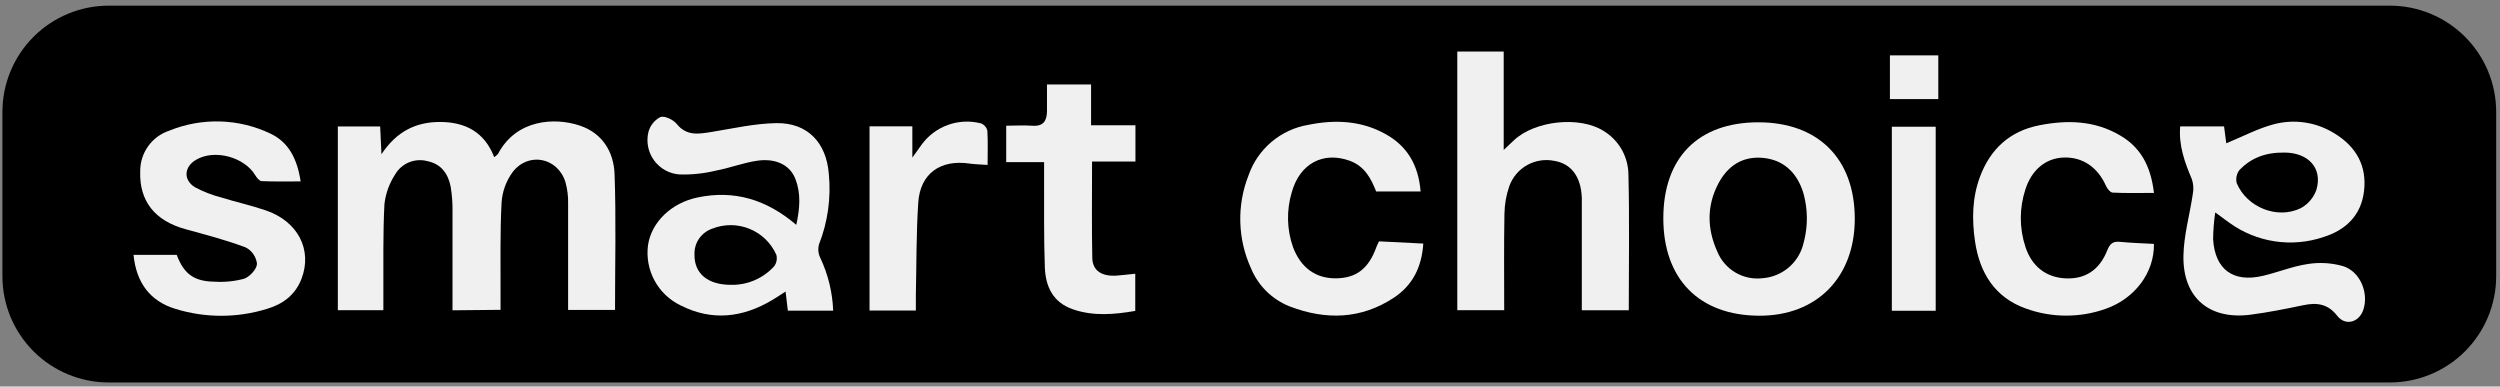
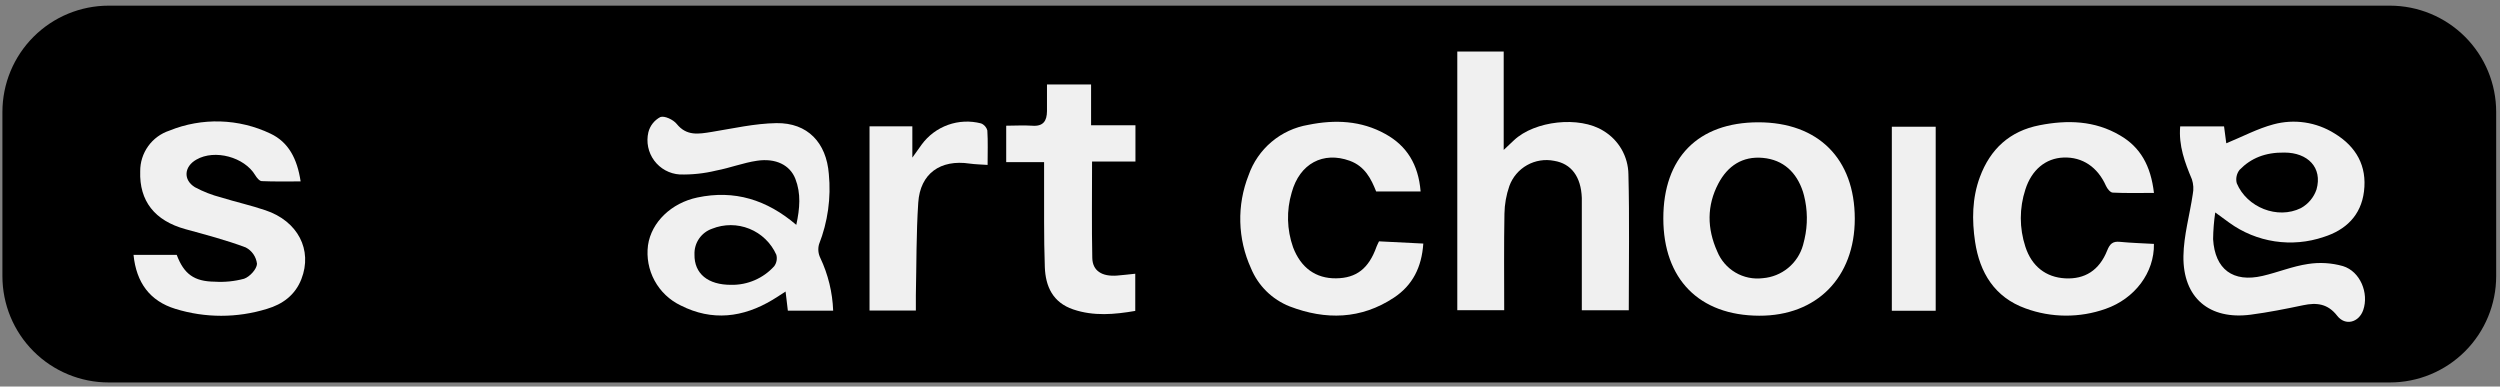
<svg xmlns="http://www.w3.org/2000/svg" width="401" height="62" viewBox="0 0 401 62" fill="none">
  <rect x="0" y="0" width="401" height="62" fill="#808080" stroke="none" />
  <path d="M383.335 61.347H17.438C12.916 61.347 8.579 59.551 5.381 56.353C2.183 53.156 0.387 48.819 0.387 44.297V17.959C0.387 13.436 2.183 9.099 5.381 5.901C8.579 2.704 12.916 0.907 17.438 0.907H383.335C387.858 0.907 392.195 2.704 395.392 5.901C398.591 9.099 400.387 13.436 400.387 17.959V44.297C400.385 48.819 398.588 53.154 395.391 56.352C392.194 59.549 387.858 61.346 383.335 61.347Z" fill="black" />
-   <path d="M72.581 49.773C72.581 44.392 72.581 39.162 72.581 33.932C72.605 32.609 72.508 31.286 72.293 29.981C71.897 27.892 70.781 26.288 68.53 25.842C67.552 25.583 66.516 25.655 65.583 26.045C64.65 26.435 63.872 27.122 63.369 27.999C62.439 29.428 61.855 31.053 61.663 32.746C61.412 37.569 61.519 42.417 61.493 47.251C61.493 48.035 61.493 48.825 61.493 49.76H54.188V20.286H60.979C61.042 21.602 61.099 22.901 61.186 24.738C63.607 21.082 66.73 19.526 70.706 19.565C74.682 19.602 77.737 21.22 79.272 25.208C79.542 24.971 79.781 24.851 79.899 24.656C82.822 19.125 88.993 18.793 93.013 20.148C96.631 21.365 98.444 24.368 98.576 27.911C98.838 35.124 98.65 42.335 98.65 49.71H91.125V47.602C91.125 42.63 91.125 37.664 91.125 32.689C91.157 31.502 91.01 30.315 90.685 29.172C89.433 25.252 84.754 24.318 82.232 27.598C81.185 29.025 80.567 30.722 80.451 32.489C80.194 37.381 80.314 42.291 80.288 47.19C80.288 47.98 80.288 48.763 80.288 49.697L72.581 49.773Z" fill="#F0F0F0" />
  <path d="M253.723 49.767C253.723 44.329 253.723 39.031 253.723 33.738C253.723 33.072 253.723 32.408 253.723 31.743C253.598 28.338 252.03 26.243 249.283 25.797C247.802 25.502 246.263 25.745 244.946 26.485C243.629 27.225 242.62 28.41 242.103 29.831C241.603 31.262 241.336 32.766 241.313 34.283C241.219 39.381 241.274 44.479 241.274 49.754H233.75V8.264H241.193V24.049L242.836 22.499C246.166 19.363 253.328 18.562 257.191 20.987C258.398 21.712 259.399 22.732 260.101 23.95C260.802 25.17 261.179 26.549 261.198 27.955C261.381 35.168 261.255 42.379 261.255 49.767H253.723Z" fill="#F0F0F0" />
  <path d="M133.658 49.827H126.371C126.264 48.88 126.145 47.946 126.007 46.76C125.217 47.268 124.584 47.694 123.925 48.09C119.172 50.943 114.231 51.551 109.182 48.993C107.401 48.141 105.935 46.748 104.994 45.014C104.052 43.28 103.682 41.291 103.939 39.336C104.478 35.623 107.702 32.55 111.859 31.678C117.811 30.424 122.978 32.023 127.725 36.067C128.297 33.421 128.497 31.051 127.575 28.68C126.704 26.467 124.439 25.338 121.424 25.783C119.209 26.11 117.077 26.943 114.877 27.357C112.958 27.826 110.987 28.037 109.012 27.984C108.214 27.931 107.434 27.706 106.731 27.321C106.028 26.938 105.415 26.405 104.938 25.761C104.461 25.118 104.129 24.378 103.967 23.594C103.804 22.808 103.814 21.998 103.997 21.218C104.127 20.7 104.365 20.214 104.695 19.794C105.027 19.373 105.441 19.027 105.915 18.778C106.579 18.527 107.984 19.186 108.537 19.87C110.141 21.864 112.072 21.494 114.148 21.161C117.598 20.603 121.047 19.807 124.528 19.75C129.544 19.675 132.554 22.886 132.944 27.903C133.318 31.737 132.779 35.605 131.369 39.191C131.169 39.917 131.244 40.691 131.577 41.367C132.831 44.017 133.532 46.895 133.639 49.827M117.284 45.687C118.581 45.711 119.867 45.457 121.057 44.941C122.247 44.427 123.312 43.663 124.182 42.703C124.374 42.44 124.504 42.138 124.562 41.82C124.621 41.5 124.607 41.171 124.521 40.858C123.677 38.967 122.131 37.474 120.209 36.697C118.288 35.92 116.141 35.917 114.218 36.688C113.367 36.983 112.634 37.543 112.125 38.285C111.617 39.028 111.361 39.916 111.395 40.816C111.339 43.887 113.552 45.713 117.31 45.687" fill="#F0F0F0" />
  <path d="M355.321 34.097C355.112 35.509 355 36.934 354.982 38.361C355.271 43.197 358.174 45.354 362.908 44.257C365.354 43.691 367.725 42.707 370.195 42.344C372.07 42.049 373.984 42.165 375.808 42.682C378.587 43.535 379.997 47.021 379.062 49.731C378.372 51.731 376.185 52.321 374.887 50.652C373.381 48.708 371.607 48.501 369.424 48.959C366.647 49.542 363.85 50.101 361.034 50.471C354.398 51.348 350.122 47.774 350.222 41.064C350.272 37.752 351.238 34.454 351.721 31.144C351.882 30.354 351.834 29.538 351.584 28.772C350.454 26.077 349.438 23.392 349.702 20.269H356.738C356.87 21.279 356.995 22.232 357.095 22.985C359.711 21.912 362.112 20.627 364.671 19.944C366.312 19.501 368.028 19.401 369.711 19.651C371.392 19.901 373.005 20.497 374.448 21.398C377.921 23.505 379.697 26.602 379.182 30.722C378.705 34.574 376.241 36.899 372.722 38.009C370.2 38.868 367.507 39.107 364.872 38.709C362.237 38.311 359.735 37.287 357.578 35.721C356.951 35.282 356.324 34.799 355.334 34.084M366.421 24.471C363.348 24.427 361.052 25.368 359.234 27.237C358.995 27.535 358.831 27.887 358.751 28.261C358.671 28.635 358.68 29.024 358.777 29.394C360.401 33.269 365.311 35.232 369.061 33.382C370.242 32.732 371.138 31.662 371.57 30.384C372.56 26.879 370.158 24.471 366.414 24.471" fill="#F0F0F0" />
  <path d="M282.023 19.617C291.637 19.617 297.5 25.449 297.507 35.087C297.507 44.494 291.411 50.677 282.174 50.64C272.548 50.603 266.804 44.77 266.797 35.032C266.791 25.293 272.373 19.636 282.023 19.617ZM289.448 38.343C289.974 36.036 289.944 33.637 289.36 31.344C289.31 31.143 289.254 30.949 289.191 30.749C288.181 27.656 286.055 25.624 282.763 25.323C279.471 25.023 277.12 26.622 275.633 29.424C273.751 32.987 273.803 36.674 275.438 40.317C276.013 41.742 277.04 42.934 278.363 43.713C279.685 44.492 281.228 44.81 282.751 44.62C284.24 44.503 285.655 43.931 286.81 42.984C287.964 42.036 288.8 40.757 289.204 39.32C289.291 38.999 289.373 38.673 289.448 38.343Z" fill="#F0F0F0" />
  <path d="M28.347 40.88C29.501 43.947 31.119 45.152 34.455 45.183C36.034 45.282 37.618 45.123 39.146 44.712C40.056 44.399 41.184 43.176 41.222 42.318C41.159 41.765 40.962 41.236 40.647 40.778C40.332 40.319 39.909 39.946 39.416 39.689C36.28 38.51 33.001 37.652 29.752 36.76C24.804 35.4 22.327 32.226 22.49 27.473C22.478 26.03 22.924 24.622 23.765 23.449C24.606 22.276 25.798 21.402 27.169 20.952C29.759 19.898 32.54 19.398 35.335 19.482C38.13 19.566 40.876 20.233 43.398 21.44C46.27 22.802 47.669 25.435 48.221 29.098C46.026 29.098 44.006 29.142 41.993 29.053C41.623 29.053 41.178 28.502 40.94 28.106C39.209 25.198 34.449 23.899 31.502 25.599C29.533 26.707 29.338 28.846 31.27 30.032C32.607 30.749 34.026 31.3 35.496 31.675C37.829 32.402 40.225 32.929 42.551 33.719C47.775 35.45 50.171 40.09 48.34 44.775C47.343 47.333 45.33 48.802 42.821 49.542C38.037 51.022 32.918 51.022 28.134 49.542C24.033 48.288 21.863 45.328 21.418 40.88H28.347Z" fill="#F0F0F0" />
  <path d="M345.47 30.945C343.088 30.945 340.988 31 338.893 30.895C338.503 30.895 337.996 30.267 337.795 29.803C336.459 26.806 334.033 25.156 330.992 25.269C328.125 25.376 325.873 27.239 324.87 30.393C323.892 33.375 323.892 36.592 324.87 39.573C325.886 42.709 328.156 44.483 331.267 44.648C334.377 44.81 336.723 43.393 338.002 40.156C338.416 39.129 338.88 38.678 340.009 38.79C341.84 38.965 343.677 39.022 345.49 39.122C345.577 43.719 342.423 47.902 337.745 49.539C333.579 51.016 329.026 50.989 324.877 49.463C319.923 47.676 317.546 43.712 316.806 38.802C316.285 35.328 316.318 31.779 317.57 28.405C319.233 23.909 322.362 21.017 327.14 20.089C331.612 19.212 335.995 19.33 340.046 21.713C343.295 23.595 344.988 26.549 345.496 30.963" fill="#F0F0F0" />
  <path d="M227.871 30.71H220.734C219.944 28.71 218.934 26.671 216.495 25.787C212.249 24.25 208.462 26.22 207.188 30.885C206.331 33.761 206.408 36.835 207.408 39.664C208.662 42.962 211.051 44.681 214.307 44.644C217.561 44.607 219.549 43.082 220.797 39.564C220.885 39.32 221.017 39.094 221.192 38.711L228.297 39.068C228.047 42.87 226.567 45.772 223.588 47.741C218.307 51.235 212.638 51.36 206.862 49.147C205.467 48.595 204.195 47.767 203.128 46.712C202.059 45.657 201.217 44.397 200.648 43.007C199.588 40.675 199.008 38.155 198.944 35.595C198.878 33.035 199.331 30.488 200.272 28.107C200.998 26.025 202.271 24.177 203.957 22.754C205.642 21.332 207.679 20.39 209.854 20.024C214.124 19.158 218.327 19.327 222.221 21.497C225.632 23.378 227.507 26.364 227.864 30.684" fill="#F0F0F0" />
  <path d="M175.166 25.908C175.166 31.327 175.098 36.35 175.203 41.373C175.242 43.443 176.759 44.39 179.179 44.202C180.095 44.126 181.011 44.02 182.096 43.907V49.87C178.772 50.442 175.442 50.749 172.149 49.632C168.858 48.516 167.703 45.932 167.59 42.847C167.415 38.019 167.496 33.177 167.472 28.336C167.472 27.627 167.472 26.911 167.472 26.009H161.395V20.164C162.799 20.164 164.179 20.07 165.546 20.164C167.34 20.314 167.923 19.393 167.936 17.825C167.936 16.445 167.936 15.059 167.936 13.548H175.009V20.095H182.126V25.908H175.166Z" fill="#F0F0F0" />
  <path d="M146.34 20.262V25.279C147.048 24.288 147.437 23.731 147.833 23.191C148.897 21.737 150.373 20.635 152.07 20.028C153.767 19.422 155.607 19.341 157.353 19.792C157.6 19.885 157.82 20.037 157.997 20.234C158.174 20.43 158.301 20.665 158.368 20.921C158.481 22.689 158.411 24.464 158.411 26.452C157.327 26.377 156.424 26.364 155.534 26.239C150.837 25.542 147.594 27.832 147.287 32.51C146.961 37.451 147.011 42.424 146.904 47.378C146.904 48.157 146.904 48.934 146.904 49.805H139.473V20.262H146.34Z" fill="#F0F0F0" />
  <path d="M310.485 20.327H303.449V49.844H310.485V20.327Z" fill="#F0F0F0" />
-   <path d="M310.904 8.882H303.141V15.893H310.904V8.882Z" fill="#F0F0F0" />
</svg>